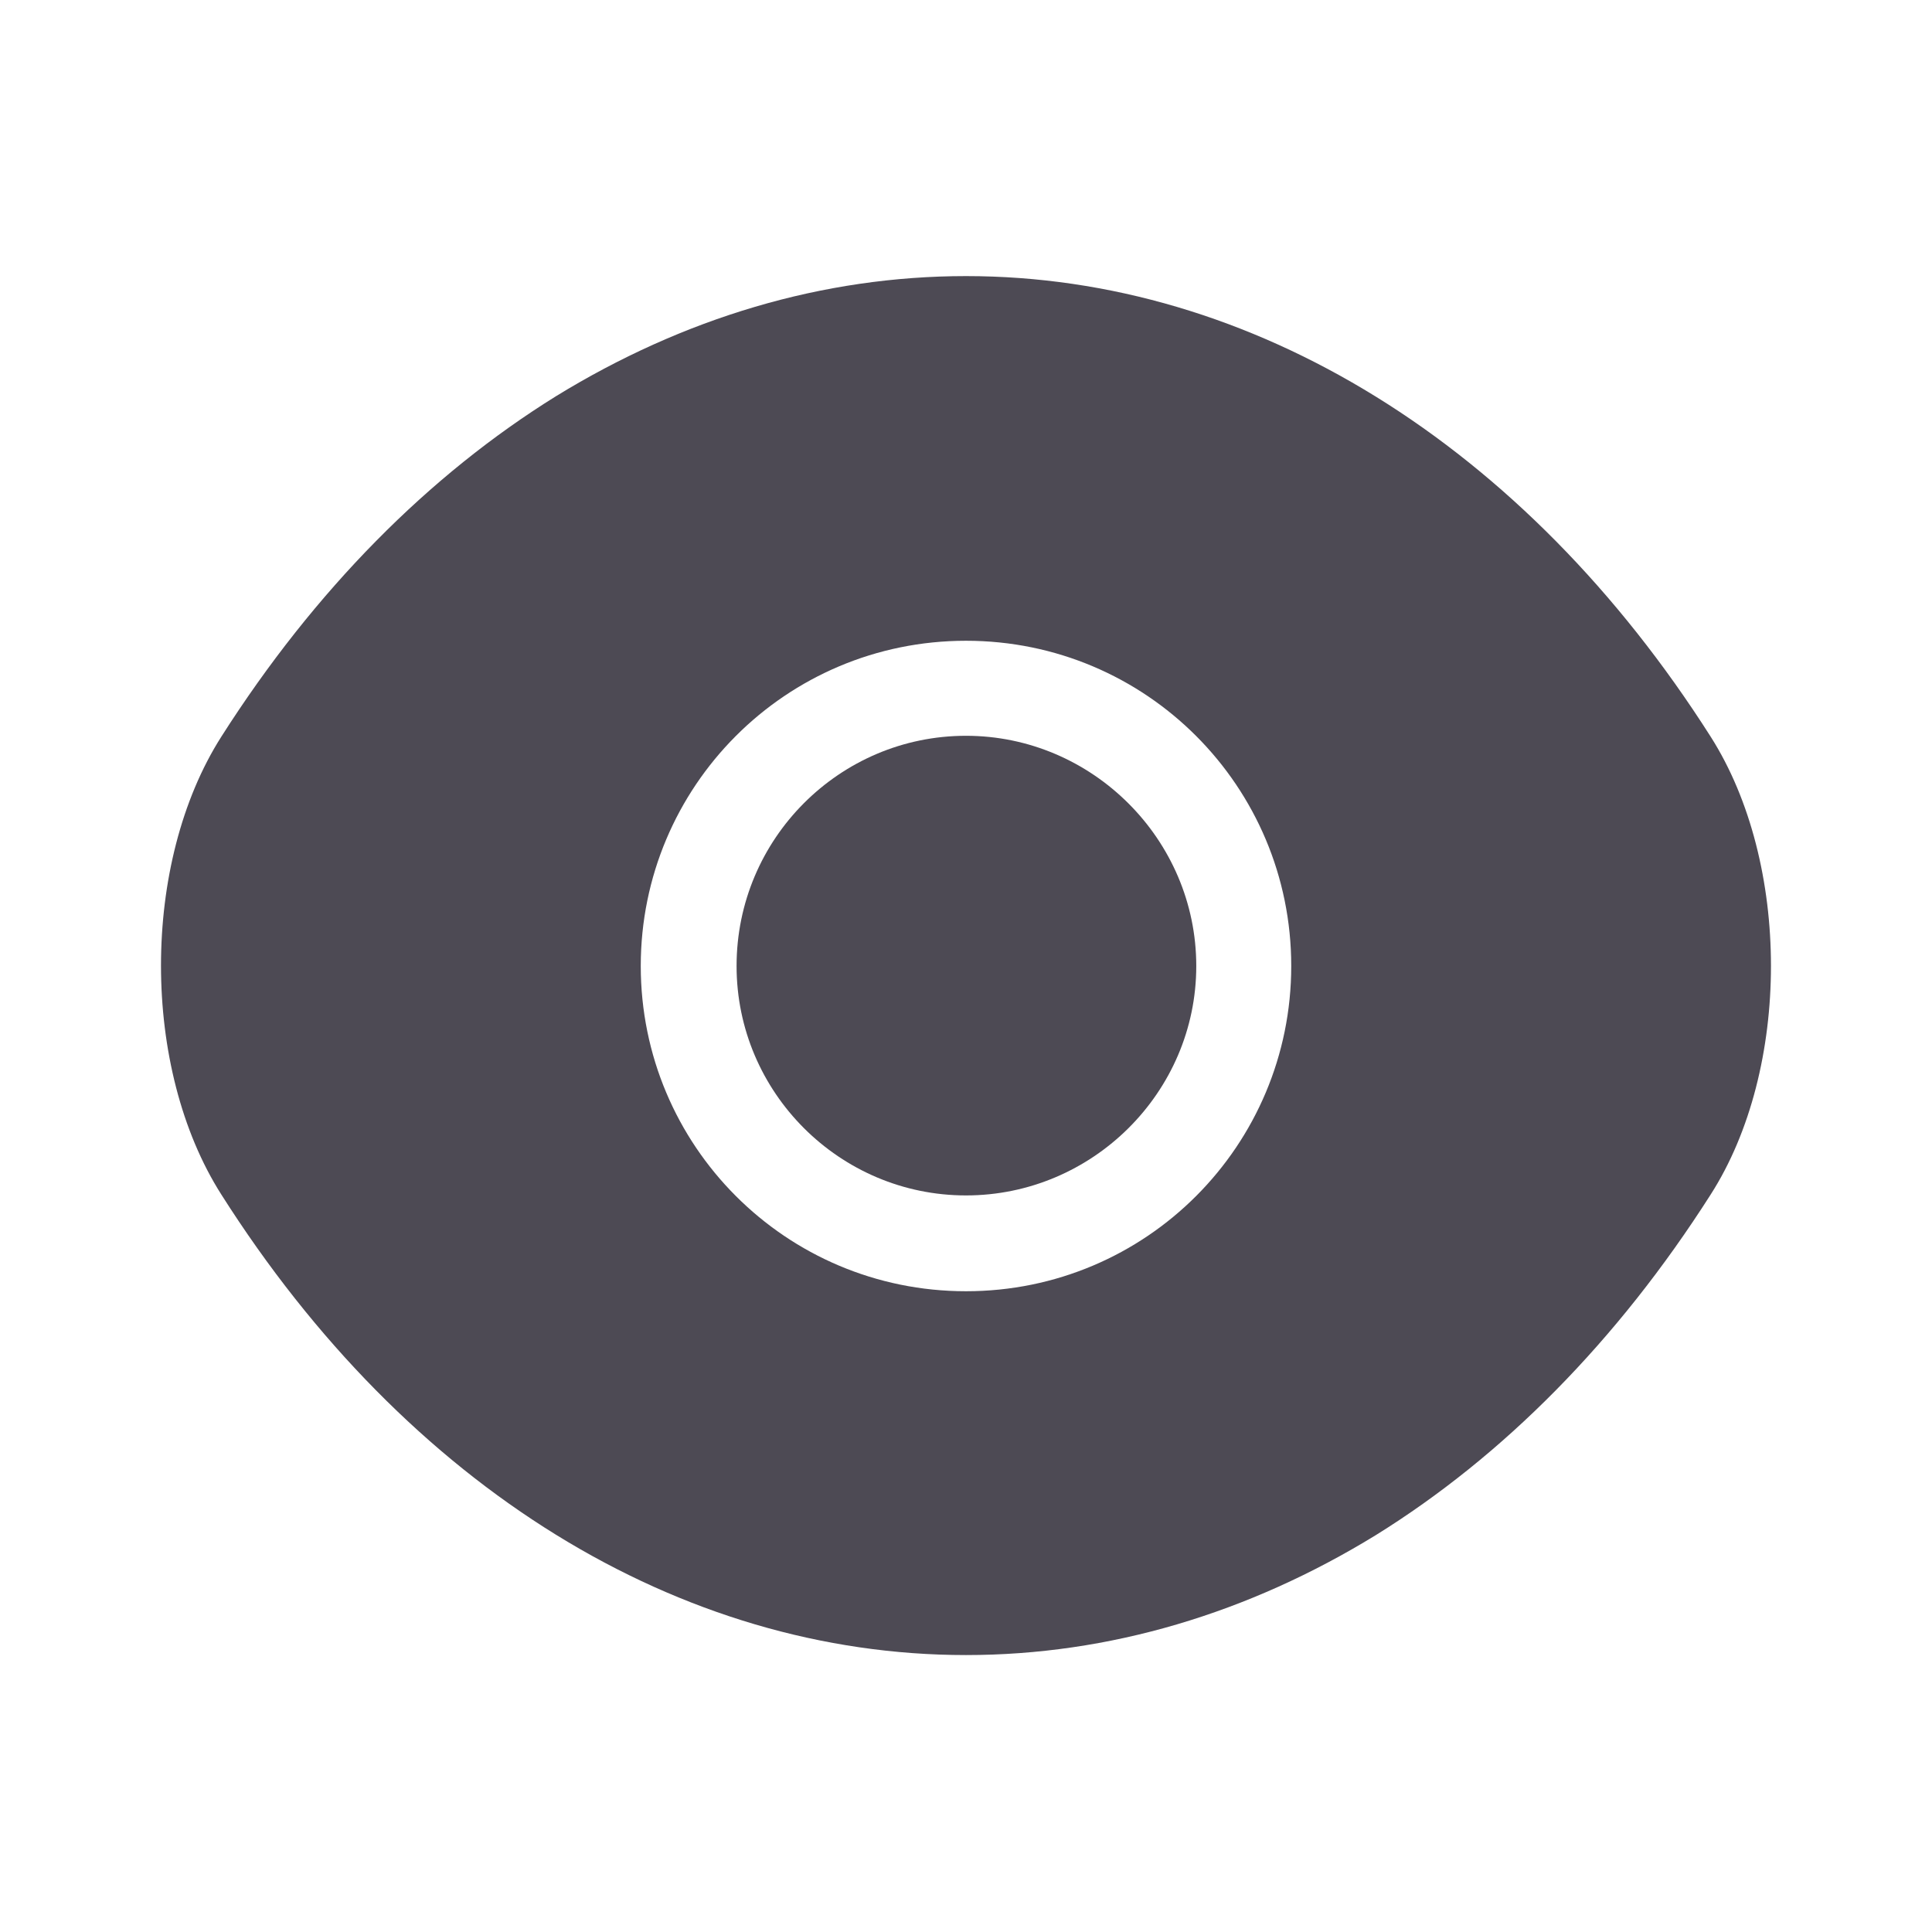
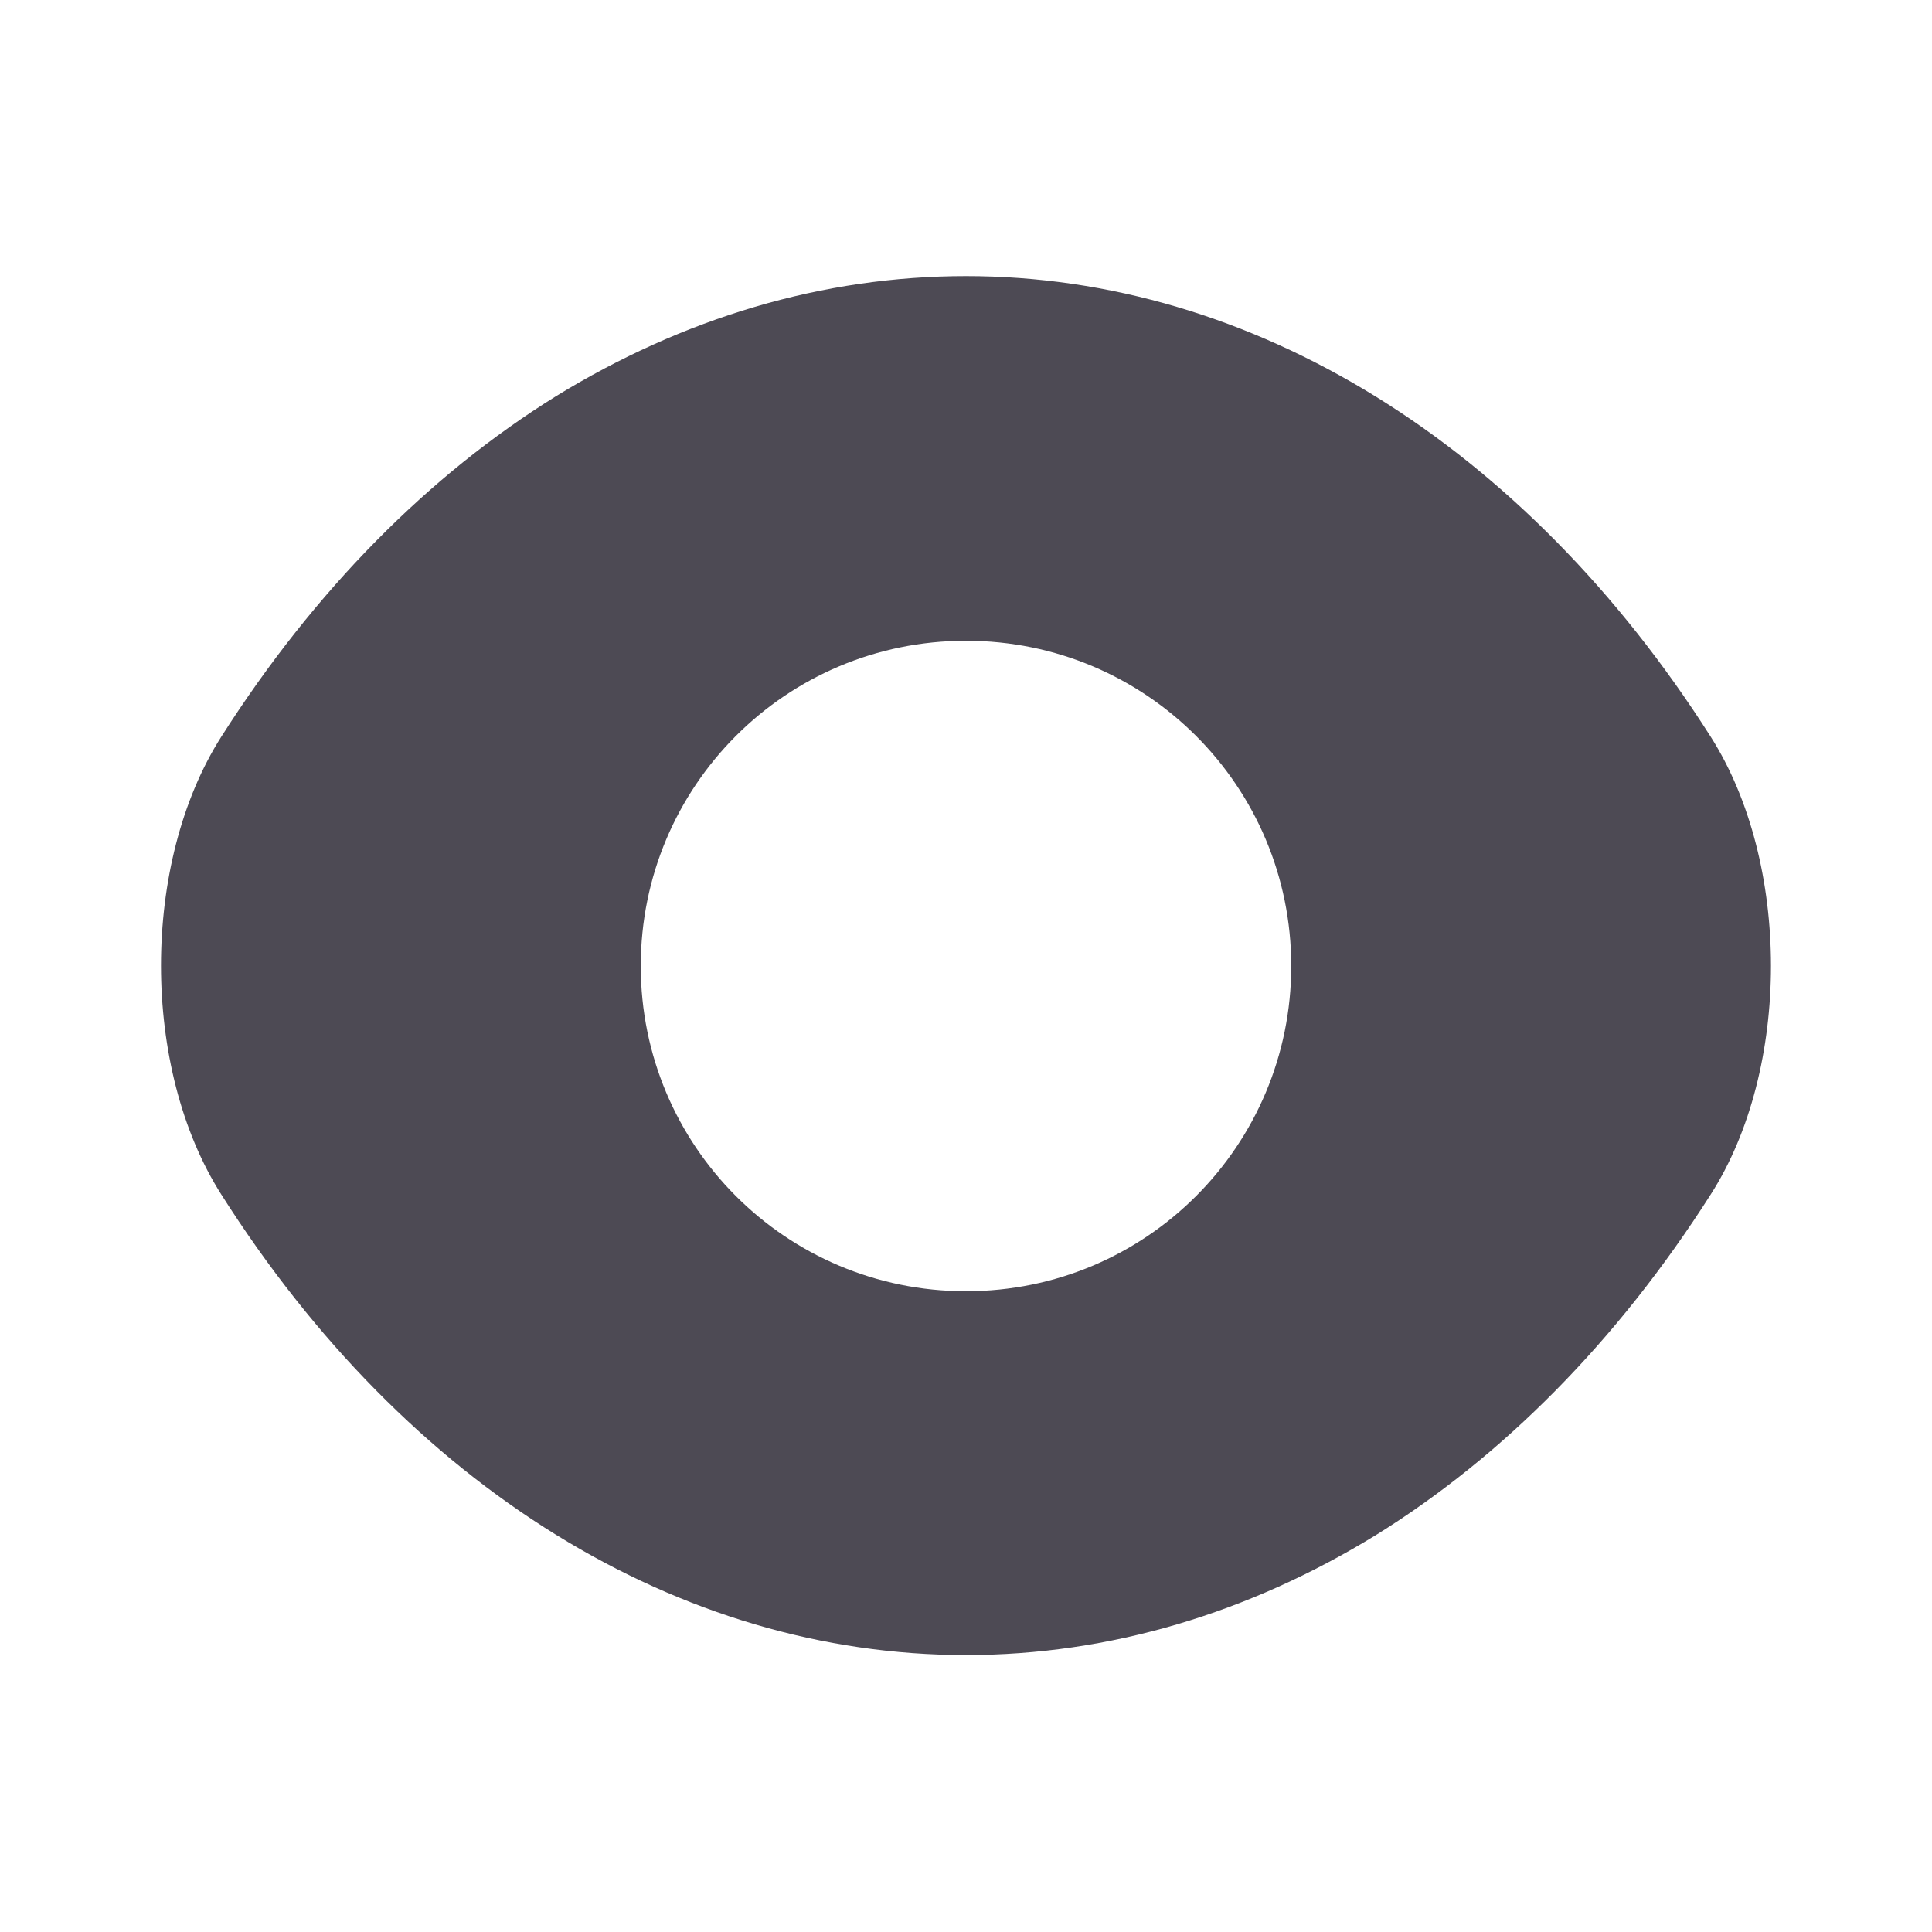
<svg xmlns="http://www.w3.org/2000/svg" width="32" height="32" viewBox="0 0 32 32" fill="none">
  <path d="M28.333 12.2C25.253 7.36 20.747 4.573 16 4.573C13.627 4.573 11.32 5.267 9.213 6.56C7.106 7.867 5.213 9.773 3.667 12.2C2.333 14.293 2.333 17.693 3.667 19.787C6.747 24.64 11.253 27.413 16 27.413C18.373 27.413 20.68 26.72 22.787 25.427C24.893 24.12 26.787 22.213 28.333 19.787C29.666 17.707 29.666 14.293 28.333 12.2ZM16 21.387C13.013 21.387 10.613 18.973 10.613 16C10.613 13.027 13.013 10.613 16 10.613C18.986 10.613 21.387 13.027 21.387 16C21.387 18.973 18.986 21.387 16 21.387Z" fill="#4D4A54" />
-   <path d="M16 12.187C13.907 12.187 12.2 13.893 12.2 16C12.2 18.093 13.907 19.8 16 19.8C18.093 19.8 19.814 18.093 19.814 16C19.814 13.906 18.093 12.187 16 12.187Z" fill="#4D4A54" />
</svg>